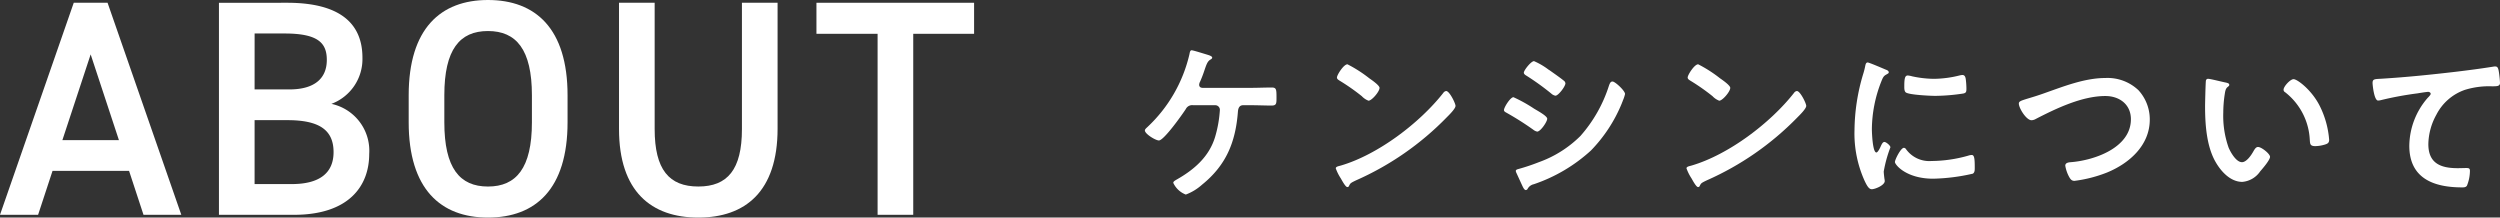
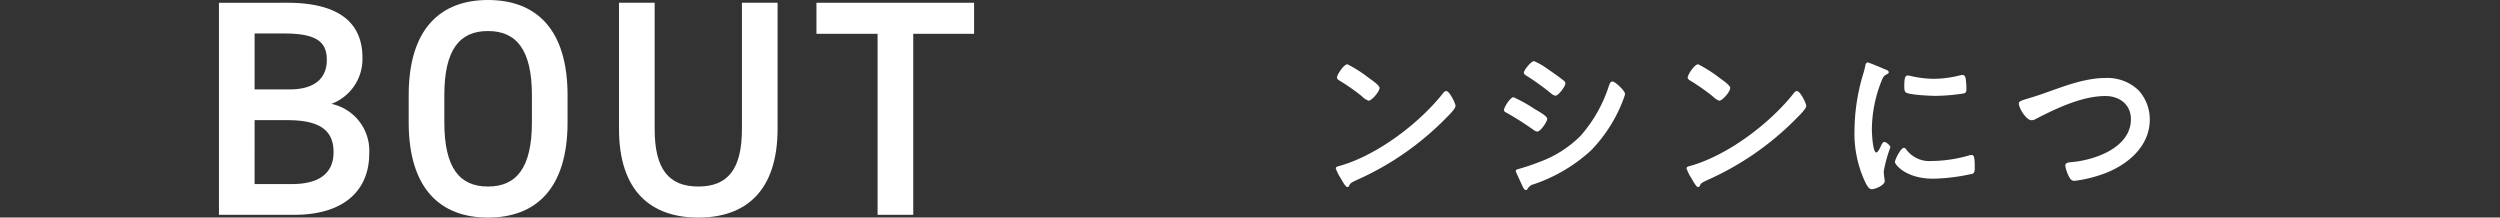
<svg xmlns="http://www.w3.org/2000/svg" width="374.231" height="32.568" viewBox="0 0 374.231 32.568">
  <rect x="0" y="0" width="374.231" height="32.568" fill="#333333" stroke="none" />
  <g id="グループ_723" data-name="グループ 723" transform="translate(-1539.919 -1303.757)">
    <g id="グループ_622" data-name="グループ 622">
      <g id="グループ_621" data-name="グループ 621">
-         <path id="パス_4471" data-name="パス 4471" d="M1539.919,1335.911l11.04-31.74h5.061l11.039,31.74H1561.4l-2.162-6.578h-11.454l-2.163,6.578Zm9.338-11.178h8.464l-4.231-12.834Z" fill="#fff" />
        <path id="パス_4472" data-name="パス 4472" d="M1582.905,1304.171c7.452,0,11.269,2.76,11.269,8.234a7.162,7.162,0,0,1-4.645,6.9,7.178,7.178,0,0,1,5.658,7.5c0,4.784-3.036,9.108-11.271,9.108h-11.223v-31.74Zm-4.876,12.972h5.2c3.956,0,5.611-1.794,5.611-4.416,0-2.484-1.241-3.956-6.3-3.956h-4.508Zm0,14.168h5.565c4.278,0,6.257-1.748,6.257-4.784,0-3.358-2.208-4.784-6.9-4.784h-4.922Z" fill="#fff" />
        <path id="パス_4473" data-name="パス 4473" d="M1612.964,1336.325c-7.084,0-11.868-4.278-11.868-14.26v-4.048c0-9.982,4.784-14.26,11.868-14.26,7.13,0,11.914,4.278,11.914,14.26v4.048C1624.878,1332.047,1620.094,1336.325,1612.964,1336.325Zm-6.532-14.26c0,6.854,2.3,9.614,6.532,9.614s6.578-2.76,6.578-9.614v-4.048c0-6.854-2.346-9.614-6.578-9.614s-6.532,2.76-6.532,9.614Z" fill="#fff" />
        <path id="パス_4474" data-name="パス 4474" d="M1656.317,1304.171v18.86c0,9.384-4.829,13.294-11.867,13.294s-11.869-3.91-11.869-13.248v-18.906h5.336v18.906c0,6.072,2.163,8.6,6.533,8.6s6.531-2.53,6.531-8.6v-18.906Z" fill="#fff" />
        <path id="パス_4475" data-name="パス 4475" d="M1685.733,1304.171v4.646h-9.109v27.094h-5.336v-27.094h-9.153v-4.646Z" fill="#fff" />
      </g>
    </g>
    <g id="グループ_624" data-name="グループ 624">
      <g id="グループ_623" data-name="グループ 623">
-         <path id="パス_4476" data-name="パス 4476" d="M1727.15,1316.908c1.05,0,2.1-.051,3.151-.051.674,0,.7.3.7,1.45,0,.9.025,1.25-.725,1.25-1.05,0-2.075-.05-3.125-.05H1726c-.725,0-.75.776-.775.975-.35,4.551-1.75,8-5.375,10.926a7.723,7.723,0,0,1-2.424,1.474,3.4,3.4,0,0,1-1.875-1.75c0-.224.274-.349.424-.45,2.675-1.5,4.951-3.45,5.85-6.475a18.157,18.157,0,0,0,.7-3.975.69.69,0,0,0-.7-.725h-3.3a1.055,1.055,0,0,0-1.1.575c-.5.775-3.276,4.7-4.026,4.7-.5,0-2.1-.976-2.1-1.5,0-.2.274-.4.4-.526a21.592,21.592,0,0,0,6.275-10.9c.05-.275.1-.574.326-.574s1.875.524,2.224.625c.225.074.85.224.85.474,0,.151-.175.25-.275.3-.4.25-.549.625-.825,1.425-.15.45-.349,1.051-.7,1.85a1.172,1.172,0,0,0-.149.475c0,.325.2.45.474.476Z" fill="#fff" />
        <path id="パス_4477" data-name="パス 4477" d="M1757.8,1319.607c0,.426-1,1.4-1.326,1.725a43.4,43.4,0,0,1-13.575,9.425c-.825.4-.849.425-1.05.85a.25.25,0,0,1-.25.15c-.275,0-.8-1-.975-1.3a7.005,7.005,0,0,1-.75-1.5c0-.275.45-.325.775-.424,5.526-1.625,11.776-6.351,15.325-10.875a.615.615,0,0,1,.425-.276C1756.9,1317.382,1757.8,1319.232,1757.8,1319.607Zm-12.9-4.125c.325.225,1.526,1.051,1.526,1.426,0,.574-1.176,1.924-1.651,1.924a2.679,2.679,0,0,1-1-.674,31.181,31.181,0,0,0-3.325-2.326c-.2-.125-.4-.25-.4-.475,0-.375,1-1.975,1.574-1.975A19.8,19.8,0,0,1,1744.9,1315.482Z" fill="#fff" />
        <path id="パス_4478" data-name="パス 4478" d="M1766.475,1318.307a21.726,21.726,0,0,1,3.1,1.726c.675.4,1.95,1.1,1.95,1.5,0,.449-1,1.924-1.5,1.924a1.348,1.348,0,0,1-.575-.275,43.959,43.959,0,0,0-3.975-2.524c-.174-.1-.424-.2-.424-.426C1765.051,1319.832,1766,1318.307,1766.475,1318.307Zm.826,10.726a30.313,30.313,0,0,0,2.974-1,16.9,16.9,0,0,0,6.225-3.926,20.953,20.953,0,0,0,4.275-7.55c.1-.25.2-.6.526-.6.375,0,1.875,1.375,1.875,1.875a5.476,5.476,0,0,1-.326.975c-.049.175-.125.3-.15.4a22.09,22.09,0,0,1-4.625,7.076,24.081,24.081,0,0,1-8.55,5.049,1.384,1.384,0,0,0-.95.725.33.33,0,0,1-.25.15c-.274,0-.475-.549-.625-.85q-.411-.9-.825-1.8a.593.593,0,0,1-.05-.225C1766.825,1329.132,1767.15,1329.082,1767.3,1329.033Zm4.8-14.6c.525.375,1.425,1,1.875,1.375a.585.585,0,0,1,.275.425c0,.45-1.05,1.85-1.5,1.85a1.264,1.264,0,0,1-.625-.325,38.182,38.182,0,0,0-3.675-2.65c-.175-.1-.425-.25-.425-.475,0-.349,1.075-1.724,1.526-1.724a10.41,10.41,0,0,1,2.174,1.274C1771.9,1314.283,1772.025,1314.382,1772.1,1314.432Z" fill="#fff" />
        <path id="パス_4479" data-name="パス 4479" d="M1810.3,1319.607c0,.426-1,1.4-1.326,1.725a43.4,43.4,0,0,1-13.575,9.425c-.825.4-.849.425-1.05.85a.25.25,0,0,1-.25.15c-.275,0-.8-1-.975-1.3a7.005,7.005,0,0,1-.75-1.5c0-.275.45-.325.775-.424,5.526-1.625,11.776-6.351,15.325-10.875a.615.615,0,0,1,.425-.276C1809.4,1317.382,1810.3,1319.232,1810.3,1319.607Zm-12.9-4.125c.325.225,1.526,1.051,1.526,1.426,0,.574-1.176,1.924-1.651,1.924a2.679,2.679,0,0,1-1-.674,31.181,31.181,0,0,0-3.325-2.326c-.2-.125-.4-.25-.4-.475,0-.375,1-1.975,1.574-1.975A19.8,19.8,0,0,1,1797.4,1315.482Z" fill="#fff" />
        <path id="パス_4480" data-name="パス 4480" d="M1822.15,1314.158c.2.074.5.174.5.424,0,.15-.1.175-.349.326-.426.224-.526.449-.776,1.074a19.836,19.836,0,0,0-1.4,7.1c0,.475.1,3.5.676,3.5.224,0,.574-.725.674-.975.15-.324.3-.6.525-.6.25,0,.9.526.9.8a19.174,19.174,0,0,0-1,3.625c0,.25.075.825.1,1.05a2.224,2.224,0,0,1,.051.375c0,.625-1.426,1.225-1.951,1.225-.424,0-.725-.549-1.049-1.225a17.2,17.2,0,0,1-1.526-7.675,29.866,29.866,0,0,1,1.276-8.274,11.367,11.367,0,0,0,.324-1.25c.051-.226.1-.551.375-.551C1819.7,1313.107,1821.8,1314.007,1822.15,1314.158Zm3.1,11.949a4.285,4.285,0,0,0,3.8,1.75,20.466,20.466,0,0,0,5.5-.8,1.777,1.777,0,0,1,.524-.1c.4,0,.45.6.45,1.875,0,.3.026.75-.3.925a29.057,29.057,0,0,1-5.924.75c-4.051,0-5.726-2.1-5.726-2.5,0-.349.875-2.125,1.351-2.125A.439.439,0,0,1,1825.25,1326.107Zm.9-10.925a15.985,15.985,0,0,0,3.276.375,16.329,16.329,0,0,0,3.8-.5,2.492,2.492,0,0,1,.451-.075c.349,0,.449.3.5.6a12.538,12.538,0,0,1,.1,1.35c0,.525,0,.726-.474.825a29.141,29.141,0,0,1-4.2.35c-.775,0-3.85-.15-4.375-.5-.275-.175-.25-.7-.25-.975,0-1.2.125-1.575.525-1.575A3.278,3.278,0,0,1,1826.15,1315.182Z" fill="#fff" />
        <path id="パス_4481" data-name="パス 4481" d="M1845.875,1317.732c2.926-1.025,6.075-2.3,9.225-2.3a6.719,6.719,0,0,1,4.925,1.825,6.467,6.467,0,0,1,1.7,4.4c0,3.849-3.049,6.549-6.4,7.924a19.988,19.988,0,0,1-4.875,1.25c-.425,0-.6-.25-.8-.6a5.333,5.333,0,0,1-.575-1.675c0-.45.525-.5.851-.524,3.5-.276,8.974-2.151,8.974-6.426,0-2.225-1.724-3.475-3.825-3.475-3.475,0-7.35,1.85-10.4,3.425a1.415,1.415,0,0,1-.651.2c-.775,0-1.9-1.8-1.9-2.5,0-.325.3-.425,1.35-.75C1844.051,1318.332,1844.825,1318.107,1845.875,1317.732Z" fill="#fff" />
-         <path id="パス_4482" data-name="パス 4482" d="M1873.075,1316.107c.2.051.55.1.55.35,0,.15-.1.2-.25.326-.35.274-.375.774-.449,1.2a18.629,18.629,0,0,0-.2,2.65,14.282,14.282,0,0,0,.8,5.225c.3.7,1.125,2.176,2,2.176.7,0,1.425-1.1,1.725-1.651.15-.25.35-.625.676-.625.524,0,1.8,1.026,1.8,1.475,0,.475-1.125,1.775-1.475,2.176a3.6,3.6,0,0,1-2.675,1.574c-1.85,0-3.3-1.675-4.125-3.2-1.25-2.351-1.45-5.5-1.45-8.151,0-.4.075-3.575.125-3.8a.312.312,0,0,1,.35-.275C1870.8,1315.557,1872.65,1316.033,1873.075,1316.107Zm10.175-.5c.551,0,2.65,1.575,3.85,3.875a13.619,13.619,0,0,1,1.475,5.2c0,.476-.25.6-.675.726a5.278,5.278,0,0,1-1.4.224c-.8,0-.775-.349-.824-.95a9.593,9.593,0,0,0-3.7-7.125.412.412,0,0,1-.225-.375C1881.75,1316.707,1882.75,1315.607,1883.25,1315.607Z" fill="#fff" />
-         <path id="パス_4483" data-name="パス 4483" d="M1896.525,1315.533c3.651-.226,7.3-.6,10.95-1.026,1.875-.224,3.8-.474,5.675-.775a1.215,1.215,0,0,1,.3-.025c.375,0,.425.326.5.625a15.063,15.063,0,0,1,.2,1.826c0,.549-.525.5-1.1.524a12.231,12.231,0,0,0-4.151.525,7.57,7.57,0,0,0-4.275,3.725,9.359,9.359,0,0,0-1.2,4.4c0,2.9,1.875,3.6,4.4,3.6.45,0,1-.024,1.25-.024.375,0,.575.024.575.424a5.989,5.989,0,0,1-.45,2.225c-.175.25-.45.25-.725.25-4.25,0-7.9-1.35-7.9-6.225a11.1,11.1,0,0,1,2.75-7.174c.125-.125.45-.451.45-.6,0-.2-.224-.3-.375-.3-.2,0-1.325.175-1.6.225a50.065,50.065,0,0,0-5.526,1.025,1.856,1.856,0,0,1-.375.05c-.6,0-.825-2.375-.825-2.625C1895.075,1315.533,1895.426,1315.607,1896.525,1315.533Z" fill="#fff" />
      </g>
    </g>
  </g>
</svg>